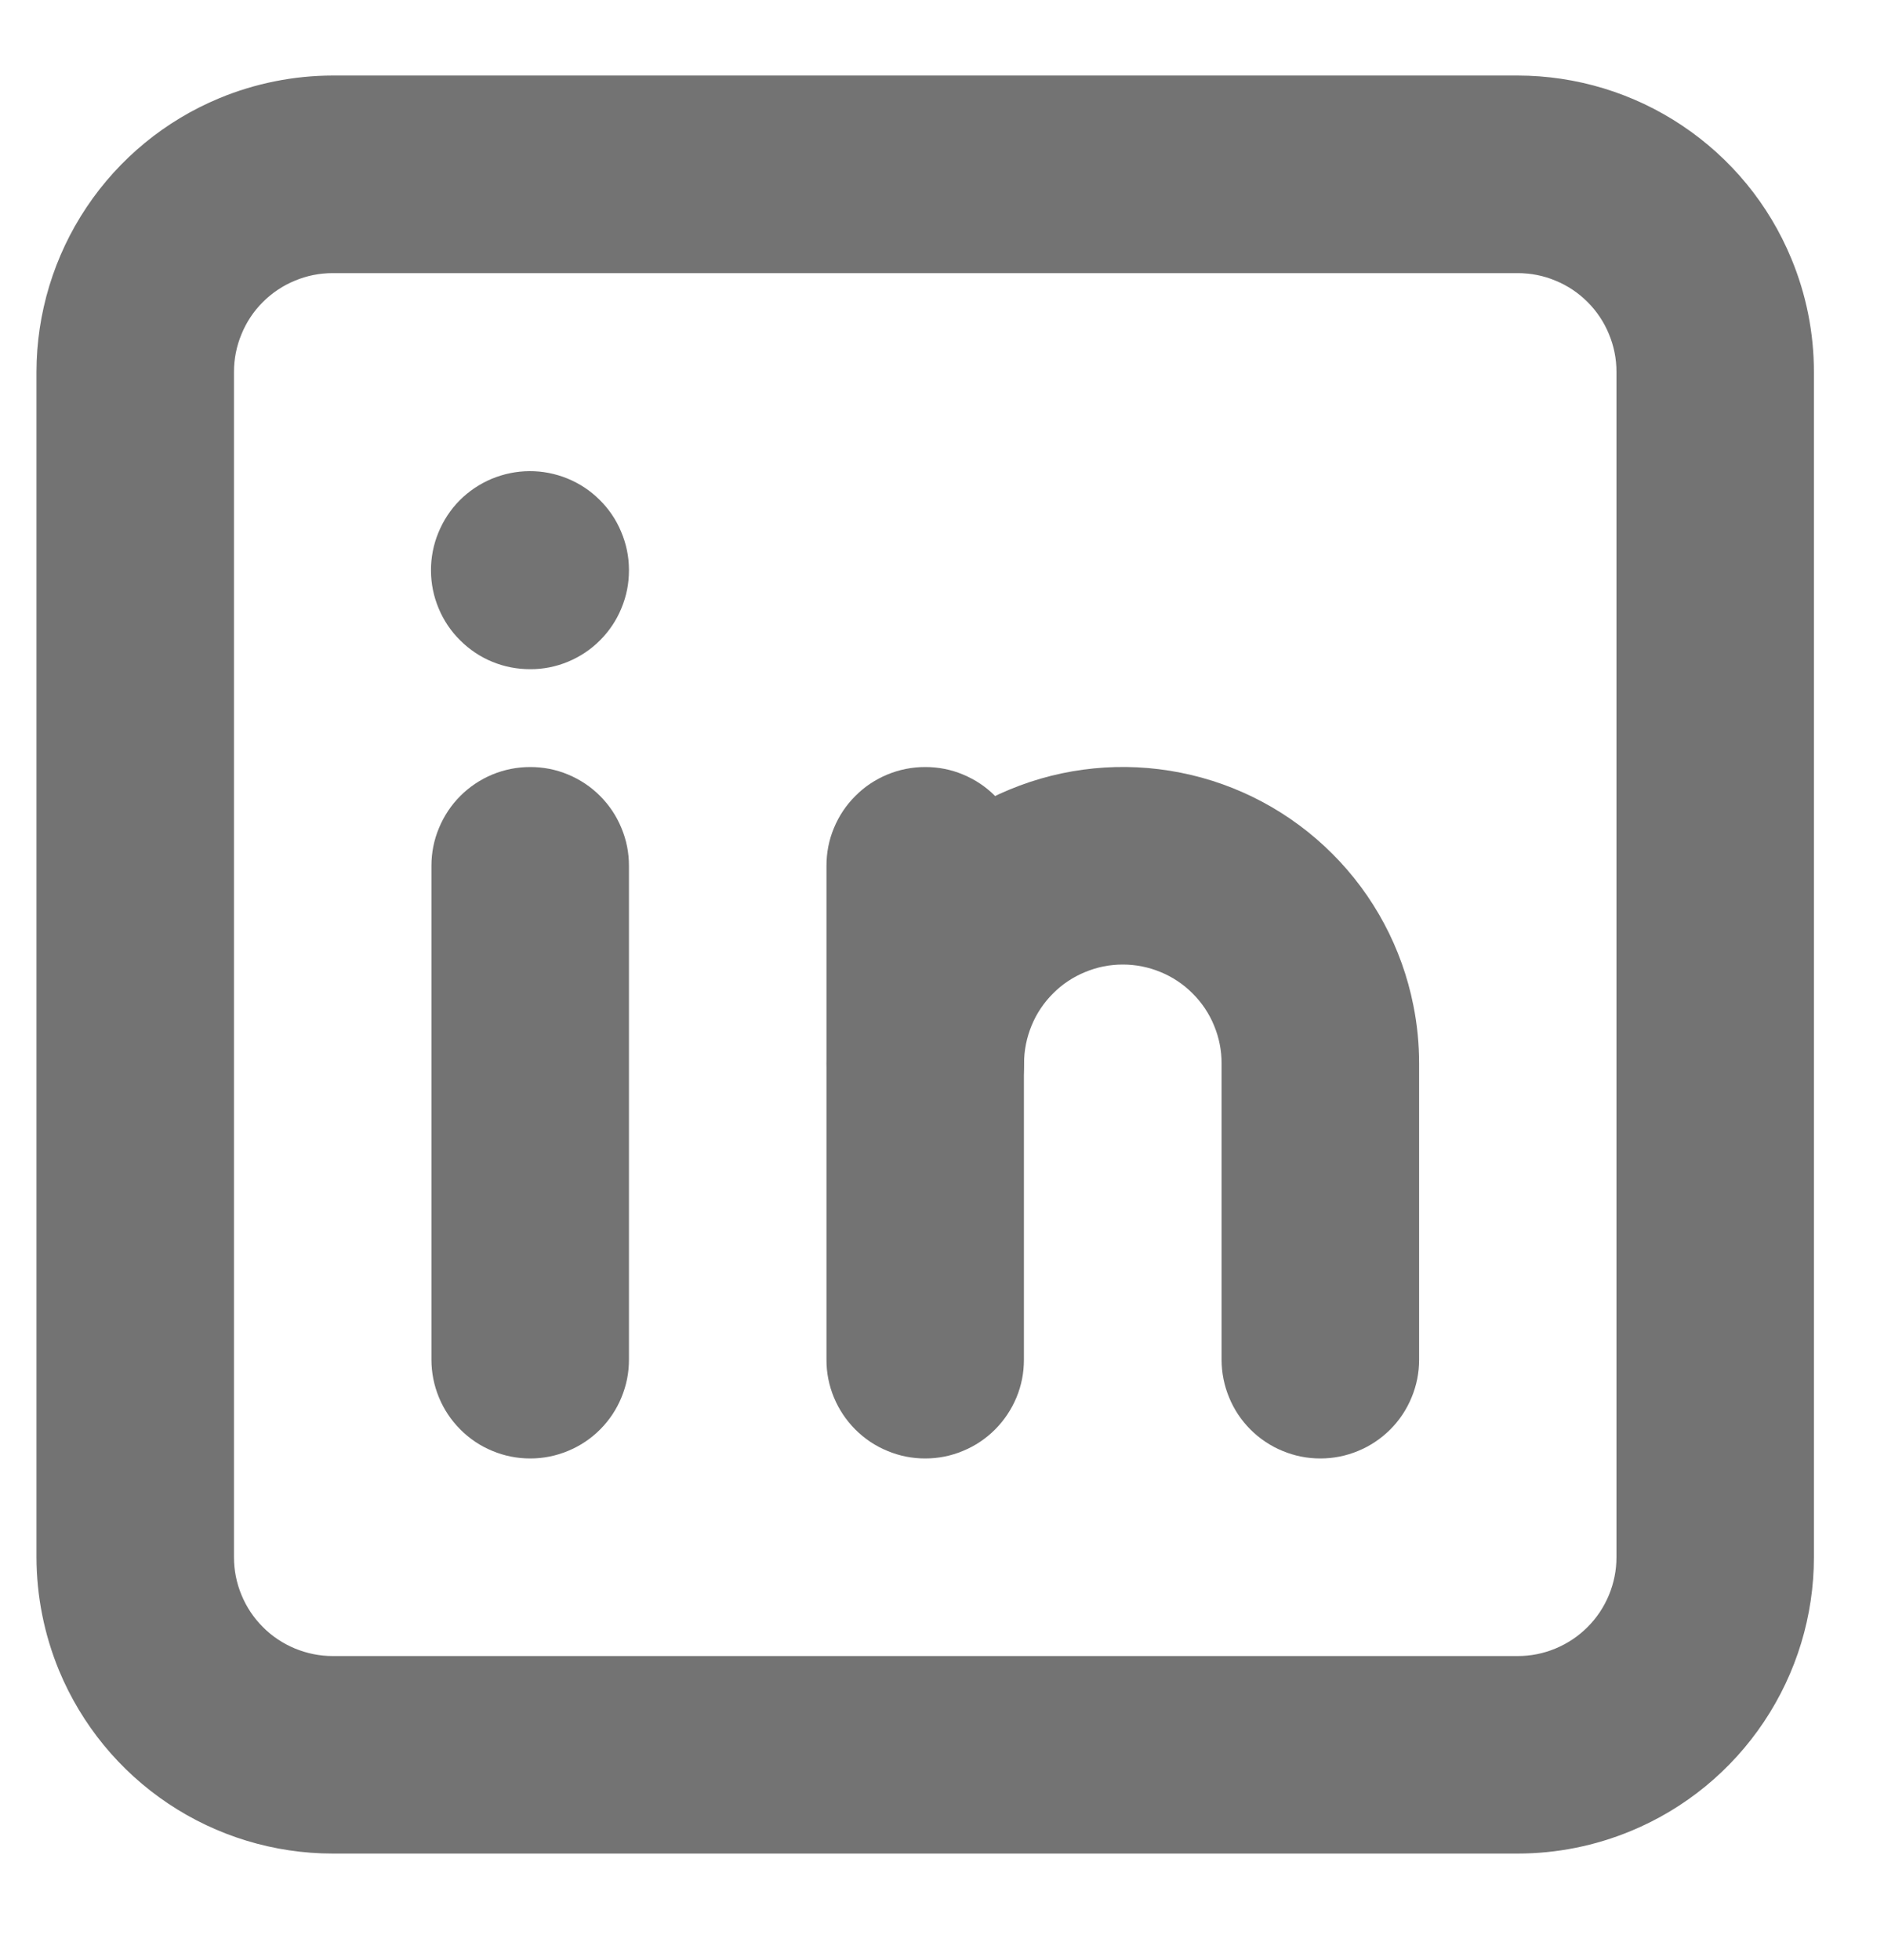
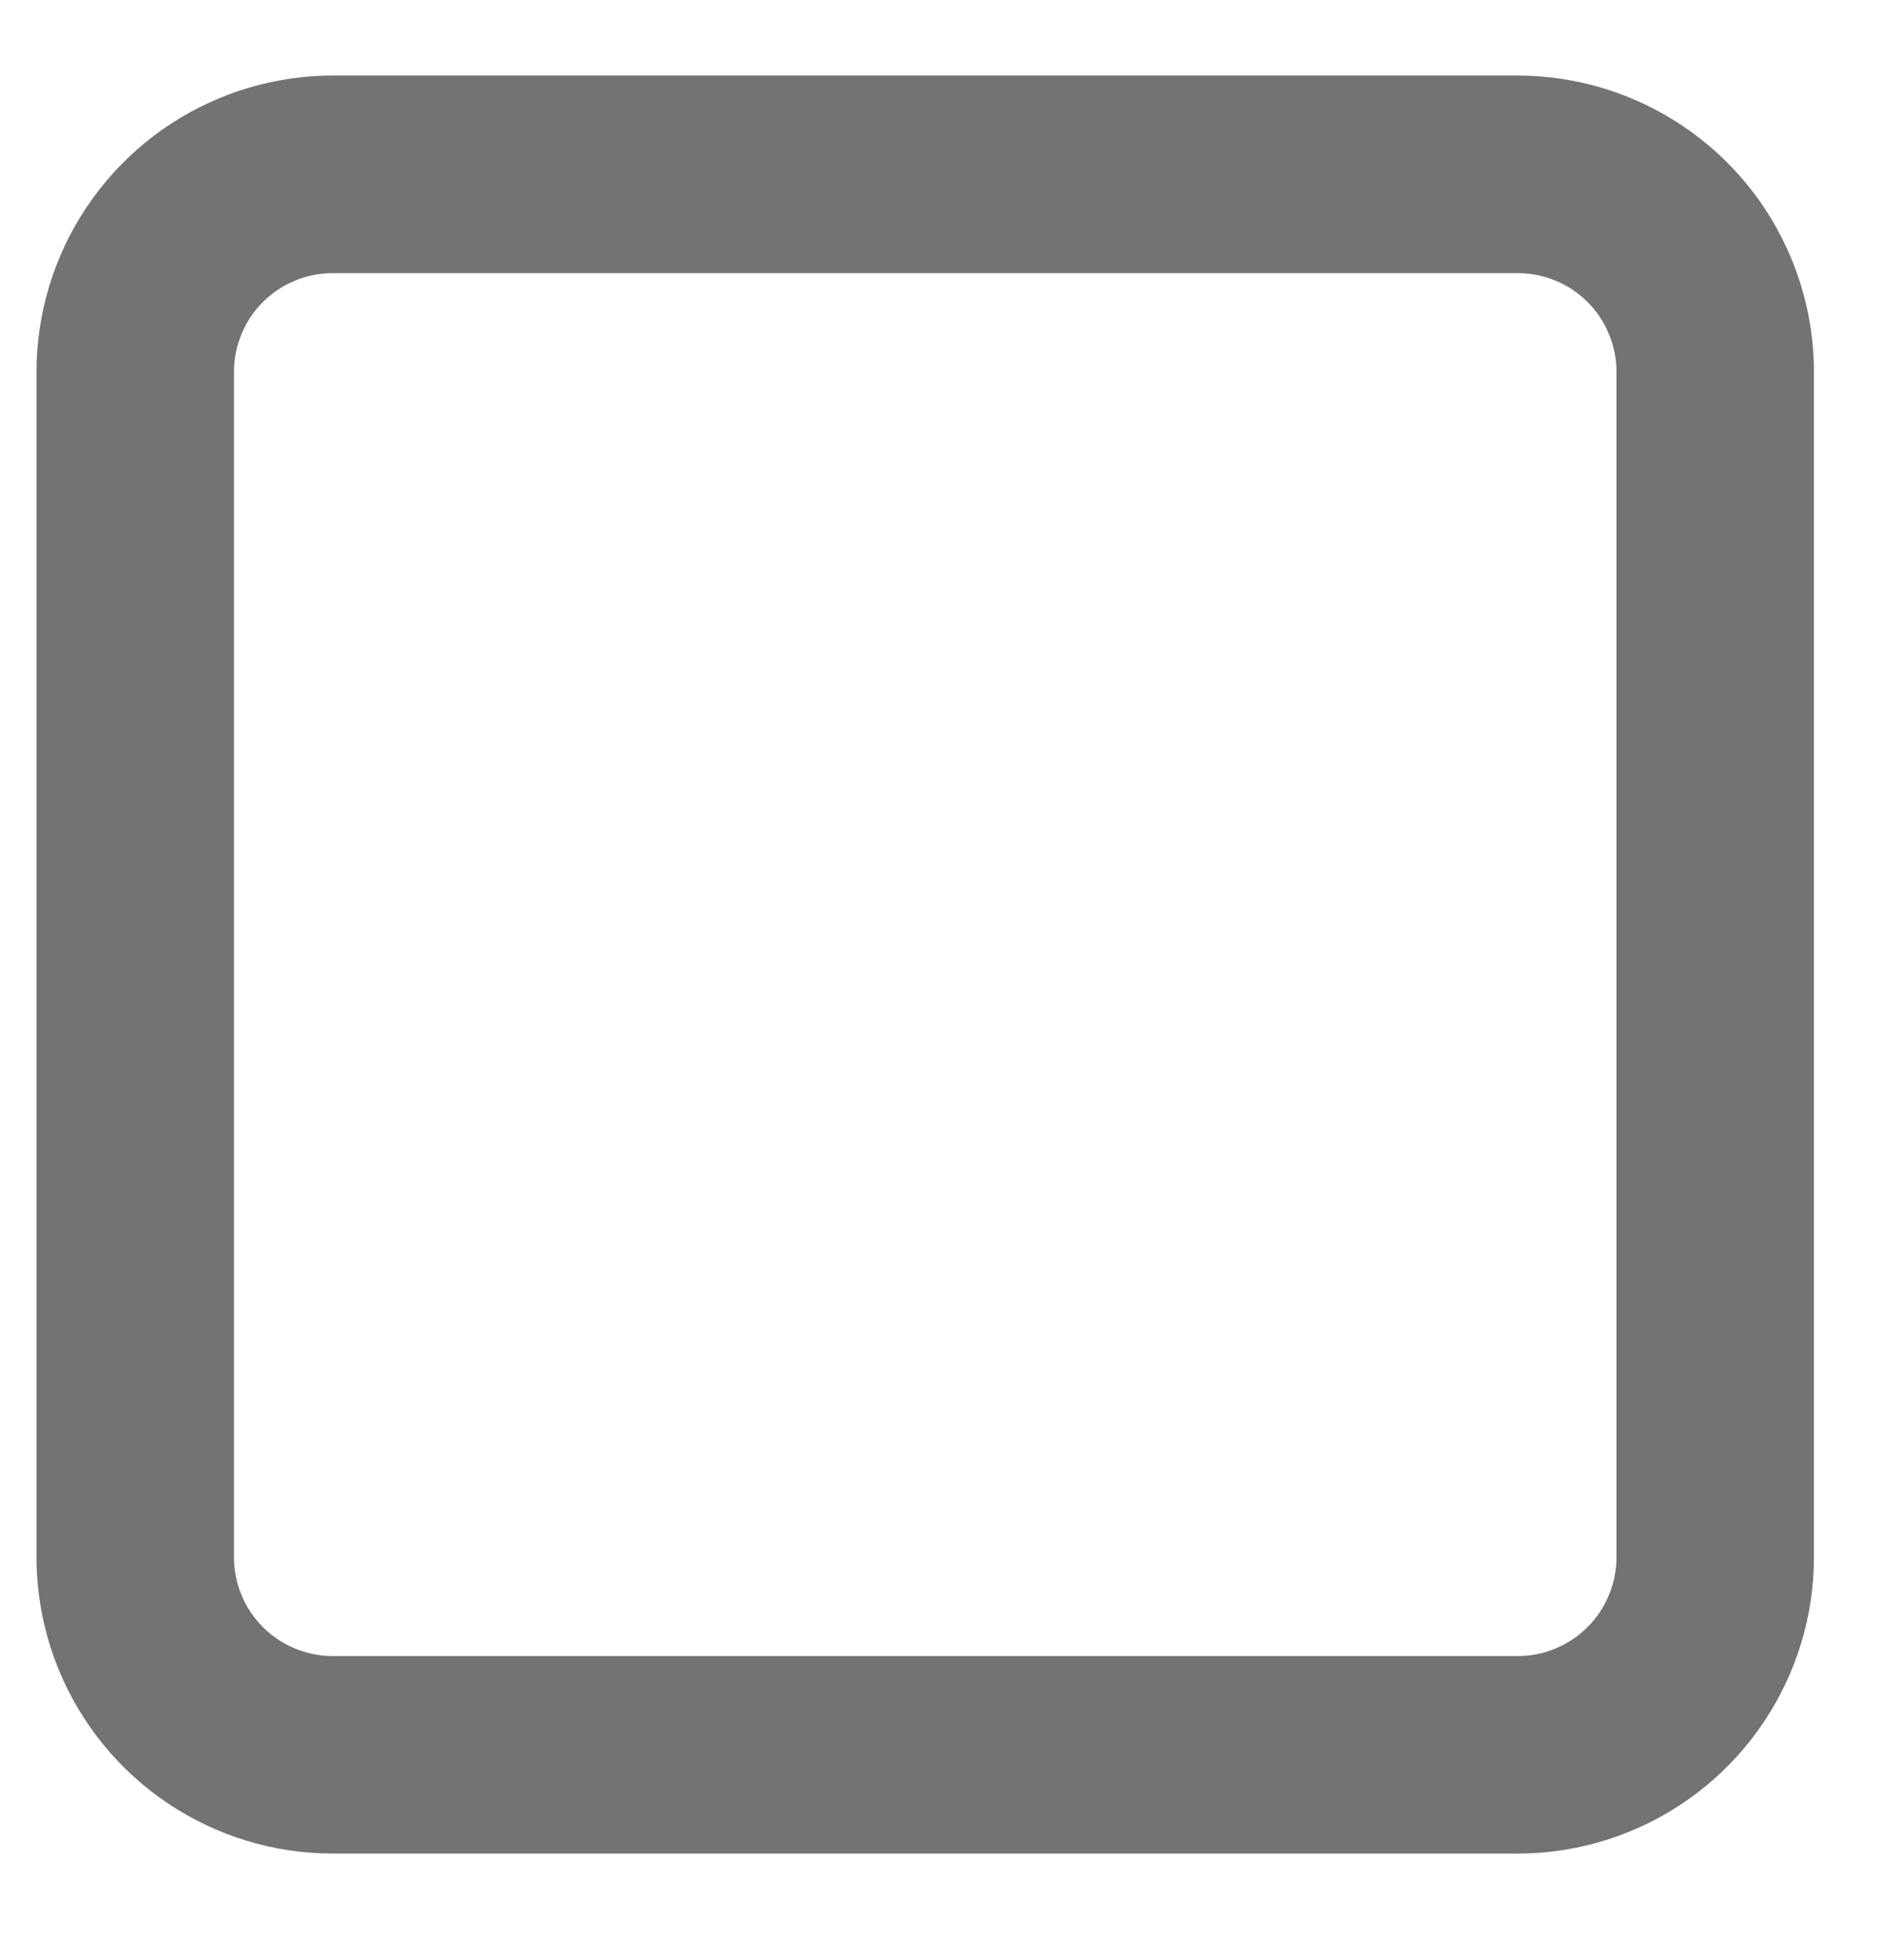
<svg xmlns="http://www.w3.org/2000/svg" width="25" height="26" viewBox="0 0 25 26" fill="none">
  <path d="M20.139 24.588H4.415C3.638 24.588 2.878 24.357 2.232 23.925C1.586 23.493 1.082 22.879 0.784 22.161C0.587 21.684 0.485 21.173 0.484 20.657V4.933C0.485 4.156 0.716 3.396 1.148 2.75C1.58 2.104 2.193 1.6 2.912 1.302C3.388 1.105 3.899 1.003 4.415 1.002H20.139C20.917 1.003 21.677 1.234 22.322 1.666C22.969 2.098 23.473 2.711 23.77 3.43C23.968 3.906 24.07 4.417 24.07 4.933V20.657C24.07 21.435 23.839 22.194 23.407 22.84C22.975 23.487 22.361 23.991 21.643 24.288C21.166 24.486 20.655 24.588 20.139 24.588ZM4.415 3.623C4.242 3.623 4.075 3.656 3.914 3.723C3.755 3.788 3.61 3.885 3.488 4.007C3.366 4.128 3.27 4.273 3.205 4.432C3.138 4.593 3.105 4.76 3.105 4.933V20.657C3.105 20.831 3.138 20.998 3.205 21.159C3.271 21.319 3.366 21.461 3.489 21.584C3.611 21.707 3.754 21.801 3.914 21.868C4.075 21.934 4.242 21.968 4.415 21.968H20.139C20.313 21.968 20.48 21.935 20.641 21.868C20.801 21.801 20.943 21.707 21.066 21.584C21.189 21.461 21.283 21.319 21.35 21.159C21.416 20.998 21.45 20.831 21.45 20.657V4.933C21.45 4.76 21.417 4.593 21.35 4.432C21.285 4.273 21.188 4.128 21.066 4.006C20.944 3.884 20.8 3.788 20.641 3.723C20.482 3.656 20.311 3.623 20.139 3.623H4.415Z" fill="#737373" />
-   <path d="M7.036 19.347C6.862 19.347 6.695 19.314 6.534 19.247C6.375 19.182 6.23 19.085 6.109 18.963C5.987 18.841 5.89 18.697 5.825 18.538C5.759 18.379 5.725 18.209 5.725 18.037V11.485C5.725 11.311 5.758 11.144 5.825 10.984C5.892 10.823 5.986 10.681 6.109 10.558C6.232 10.435 6.374 10.341 6.534 10.274C6.695 10.208 6.862 10.175 7.036 10.175C7.209 10.175 7.376 10.207 7.537 10.274C7.697 10.341 7.84 10.435 7.963 10.559C8.085 10.681 8.18 10.823 8.246 10.984C8.313 11.144 8.346 11.311 8.346 11.485V18.037C8.346 18.21 8.313 18.377 8.246 18.538C8.181 18.697 8.084 18.842 7.962 18.964C7.841 19.085 7.696 19.182 7.537 19.247C7.376 19.314 7.209 19.347 7.036 19.347ZM7.036 8.877C6.861 8.877 6.694 8.845 6.533 8.779C6.374 8.714 6.229 8.617 6.107 8.495C5.984 8.374 5.887 8.23 5.821 8.071C5.754 7.912 5.719 7.741 5.719 7.569C5.718 7.397 5.751 7.226 5.817 7.066C5.882 6.907 5.977 6.761 6.099 6.638C6.22 6.516 6.365 6.419 6.524 6.352C6.684 6.286 6.851 6.251 7.025 6.25C7.199 6.249 7.367 6.282 7.528 6.347C7.689 6.413 7.831 6.506 7.955 6.629C8.079 6.751 8.175 6.892 8.242 7.053C8.31 7.213 8.345 7.38 8.346 7.554V7.567C8.346 7.741 8.313 7.908 8.246 8.068C8.181 8.228 8.084 8.372 7.962 8.494C7.841 8.616 7.696 8.712 7.537 8.778C7.378 8.844 7.208 8.878 7.036 8.877ZM12.277 19.347C12.103 19.347 11.936 19.314 11.776 19.247C11.616 19.182 11.472 19.085 11.35 18.963C11.228 18.841 11.132 18.697 11.066 18.538C11 18.379 10.966 18.209 10.967 18.037V11.485C10.967 11.311 10.999 11.144 11.066 10.984C11.132 10.824 11.228 10.68 11.351 10.558C11.473 10.435 11.615 10.341 11.776 10.274C11.936 10.208 12.103 10.175 12.277 10.175C12.451 10.175 12.618 10.207 12.778 10.274C12.939 10.341 13.081 10.435 13.204 10.559C13.327 10.681 13.421 10.823 13.488 10.984C13.554 11.144 13.587 11.311 13.587 11.485V18.037C13.587 18.21 13.555 18.377 13.488 18.538C13.422 18.697 13.325 18.842 13.203 18.964C13.082 19.085 12.937 19.182 12.778 19.247C12.618 19.314 12.451 19.347 12.277 19.347Z" fill="#737373" />
-   <path d="M17.52 19.347C17.347 19.347 17.18 19.314 17.019 19.247C16.86 19.182 16.715 19.085 16.593 18.963C16.471 18.841 16.375 18.697 16.31 18.538C16.244 18.379 16.21 18.209 16.21 18.037V14.106C16.21 13.932 16.177 13.765 16.11 13.604C16.045 13.445 15.948 13.3 15.826 13.179C15.705 13.057 15.56 12.96 15.401 12.895C15.242 12.829 15.072 12.795 14.9 12.795C14.726 12.795 14.559 12.828 14.399 12.895C14.239 12.96 14.094 13.057 13.973 13.179C13.851 13.301 13.754 13.445 13.689 13.604C13.623 13.765 13.589 13.932 13.589 14.106C13.589 14.279 13.557 14.446 13.49 14.607C13.424 14.766 13.328 14.911 13.206 15.033C13.084 15.155 12.939 15.251 12.78 15.316C12.62 15.383 12.453 15.416 12.279 15.416C12.105 15.416 11.938 15.383 11.778 15.316C11.618 15.251 11.474 15.154 11.352 15.032C11.23 14.911 11.134 14.766 11.068 14.607C11.002 14.448 10.968 14.278 10.969 14.106C10.968 13.328 11.199 12.568 11.631 11.922C12.063 11.275 12.677 10.771 13.396 10.474C14.114 10.176 14.904 10.098 15.667 10.25C16.43 10.401 17.13 10.776 17.68 11.326C18.23 11.875 18.604 12.576 18.755 13.338C18.806 13.592 18.831 13.848 18.831 14.106V18.037C18.831 18.21 18.798 18.377 18.731 18.538C18.666 18.697 18.569 18.842 18.447 18.964C18.325 19.085 18.181 19.182 18.022 19.247C17.861 19.314 17.694 19.347 17.52 19.347Z" fill="#737373" />
</svg>